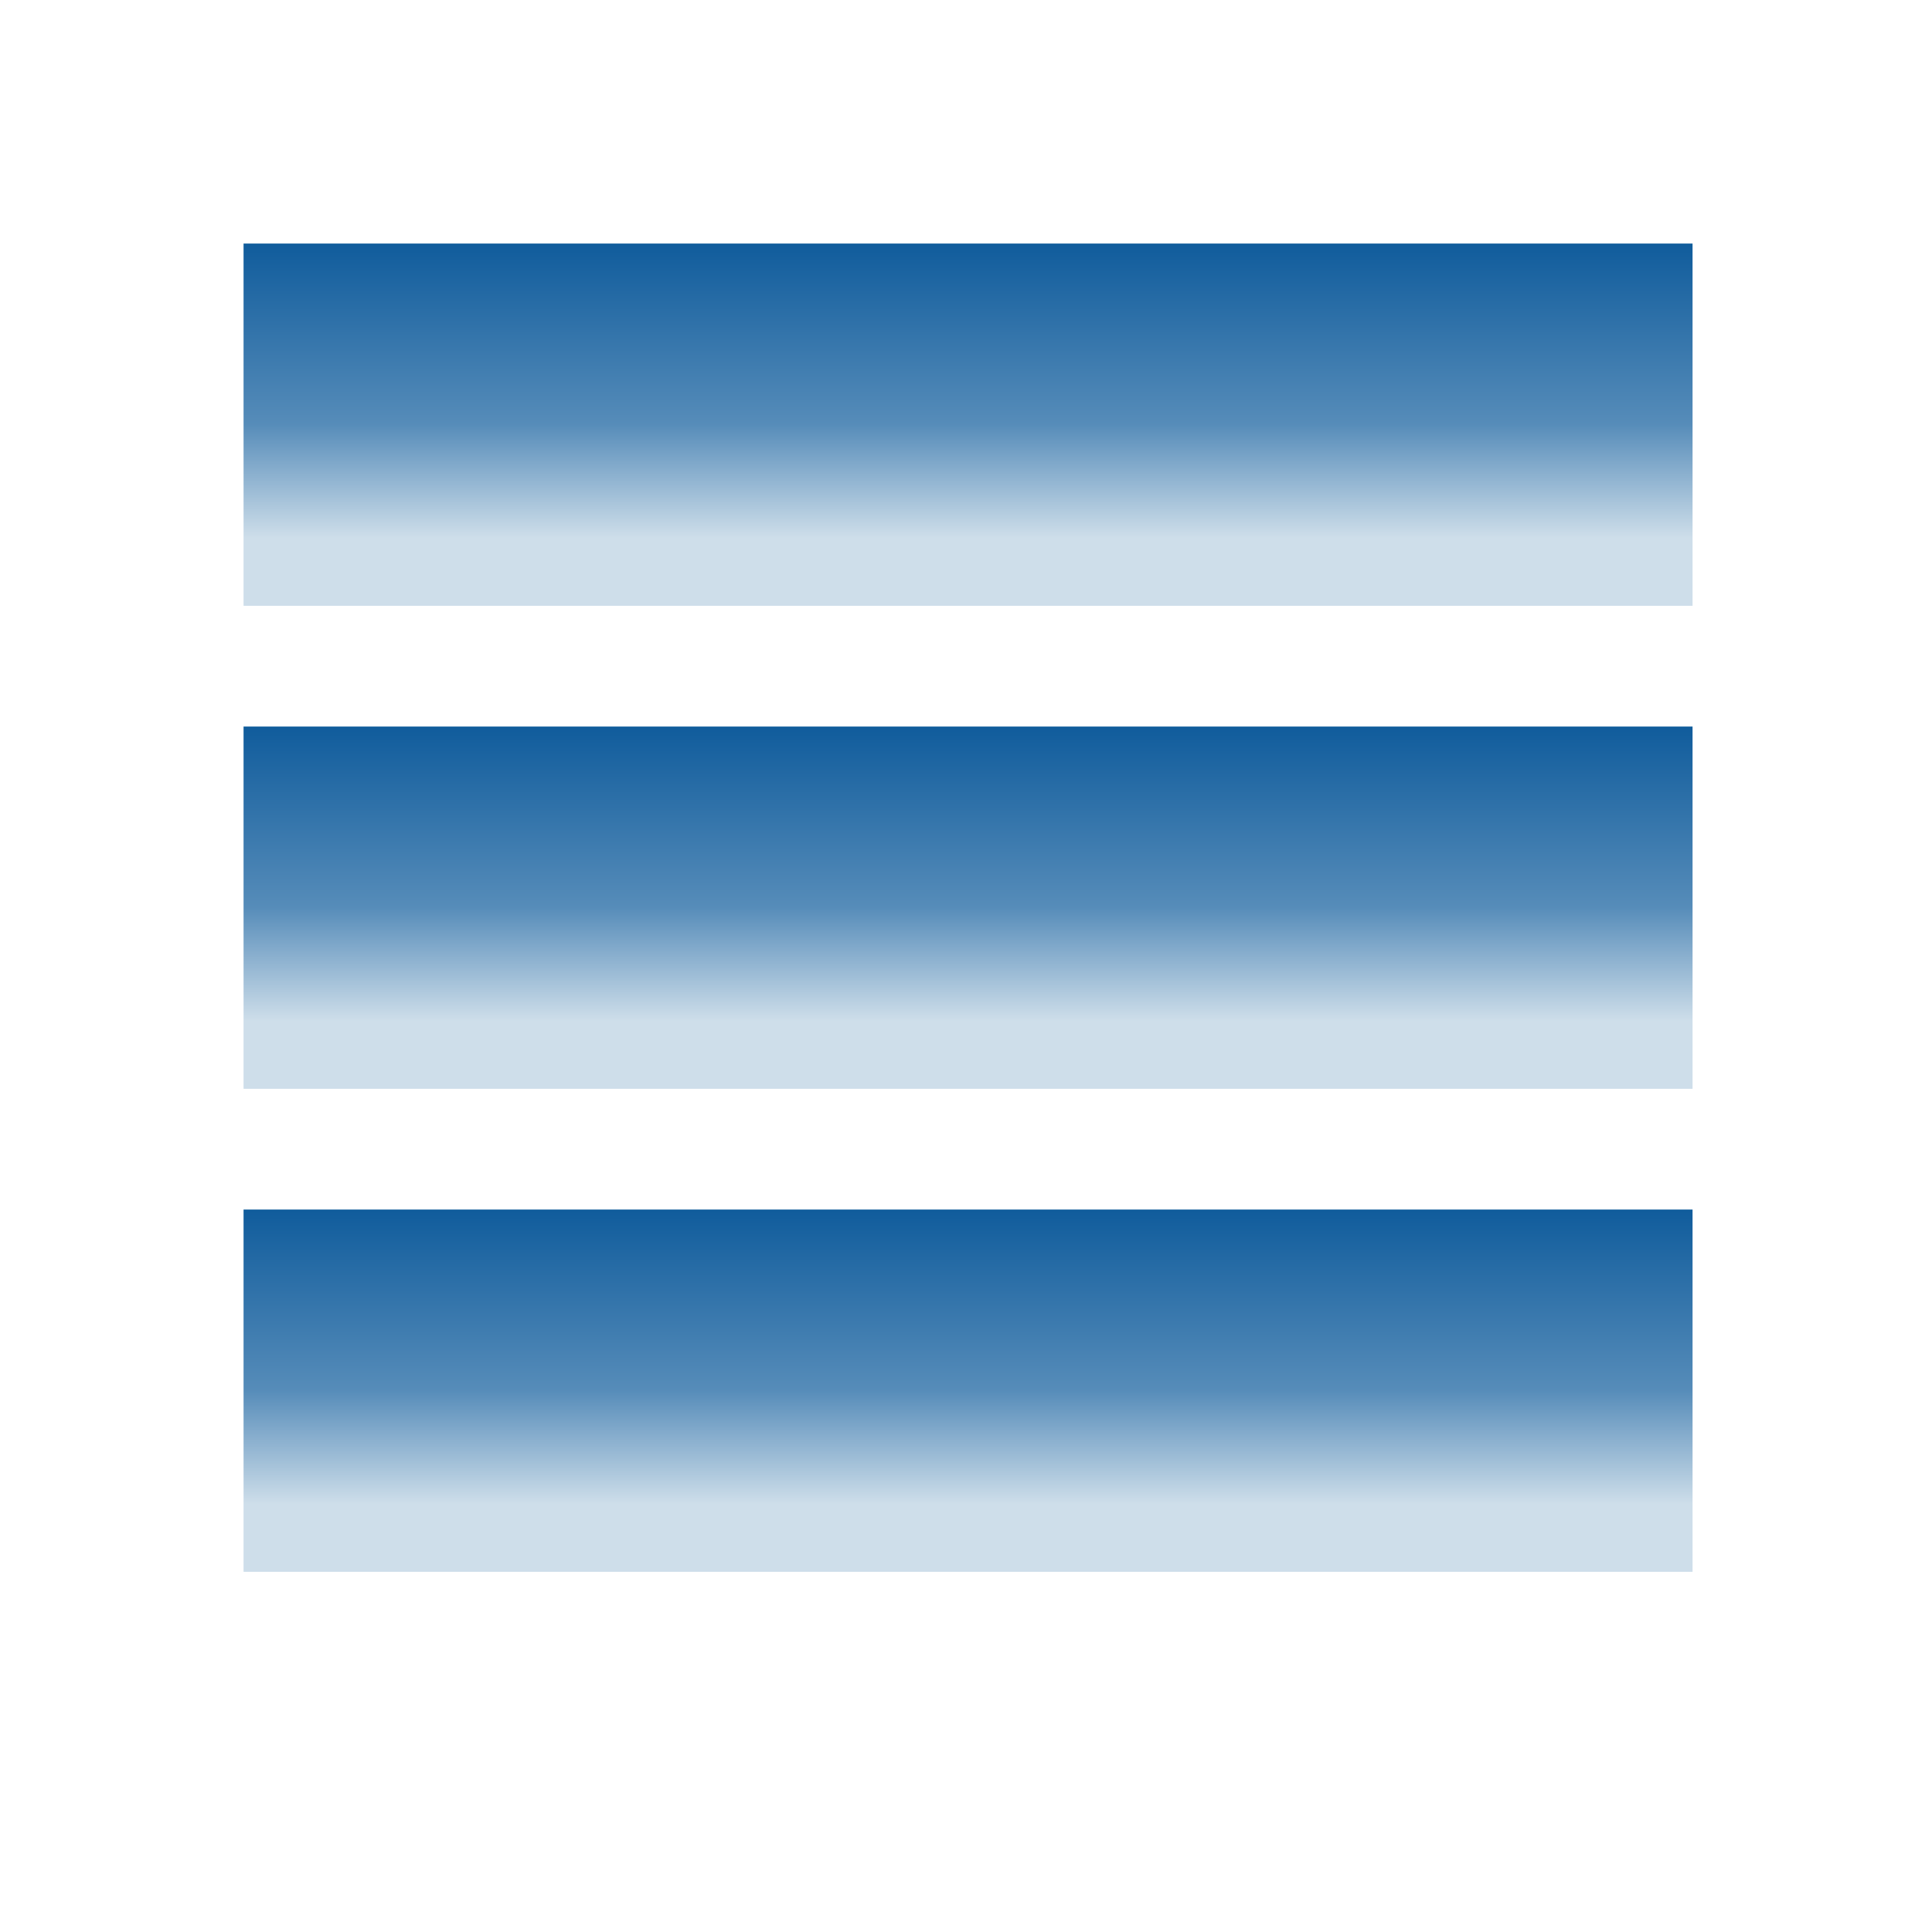
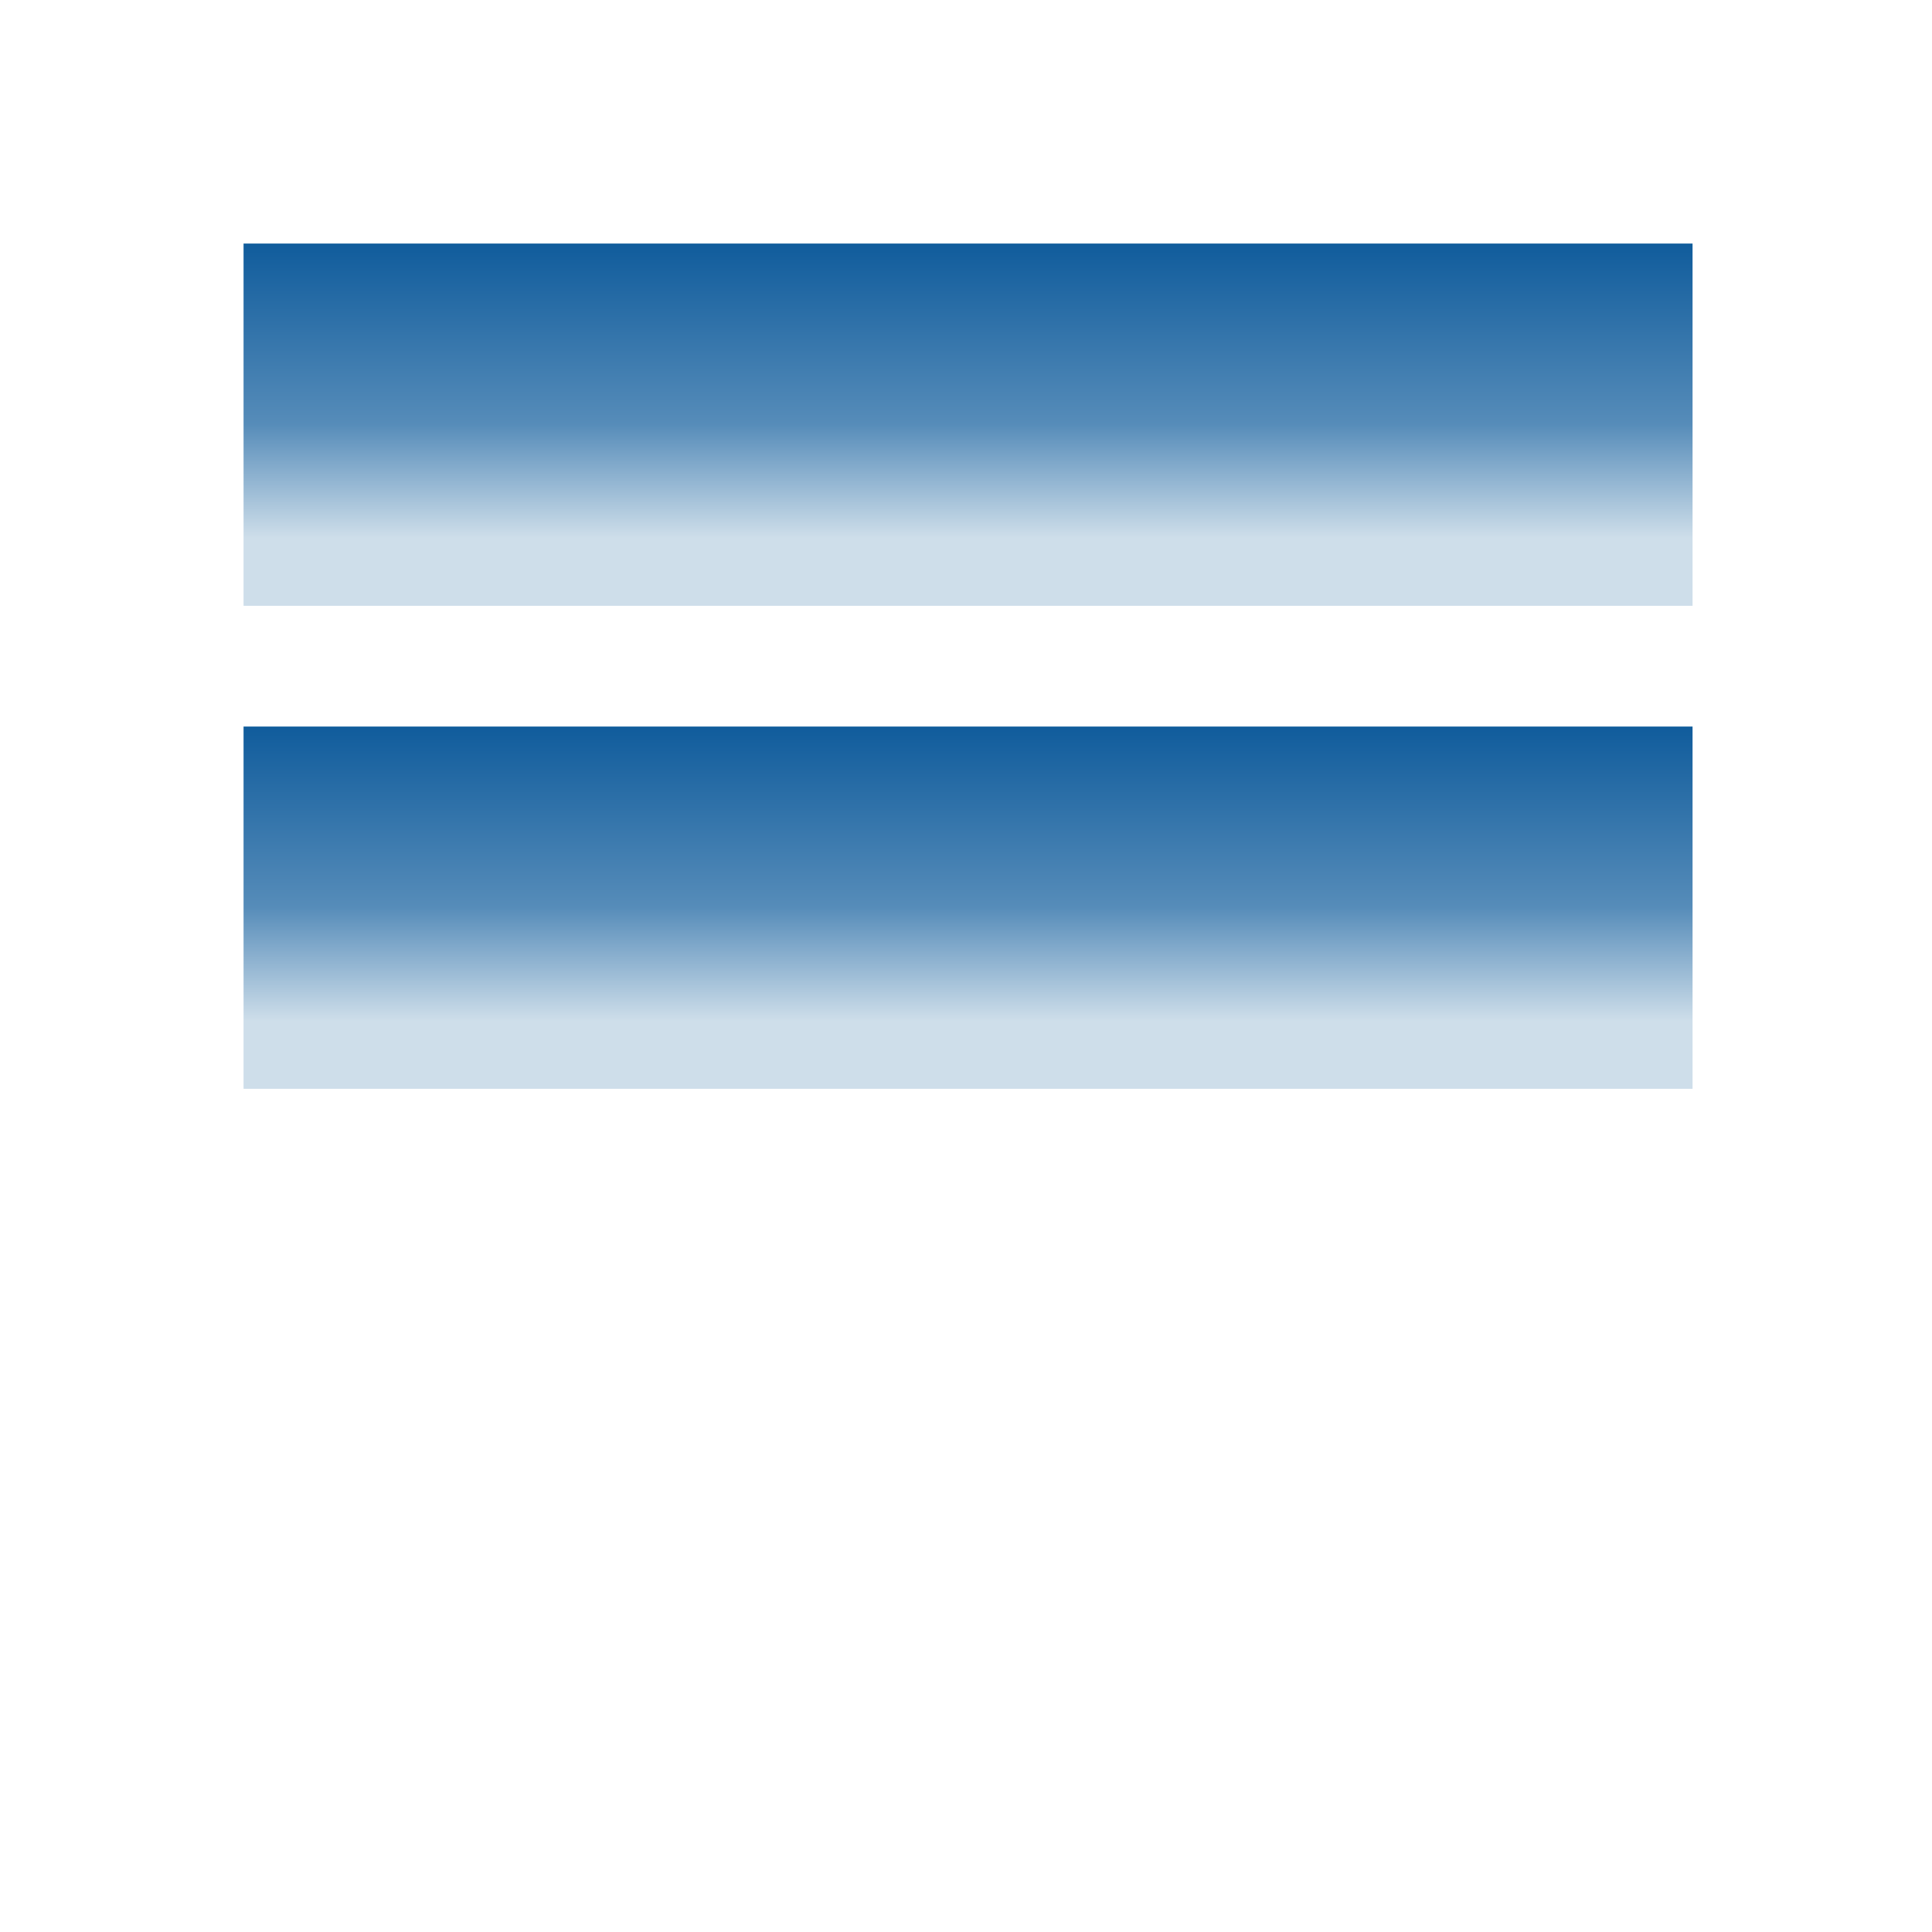
<svg xmlns="http://www.w3.org/2000/svg" xmlns:xlink="http://www.w3.org/1999/xlink" width="16" height="16">
  <defs>
    <linearGradient id="prefix__a">
      <stop offset="0" stop-color="#105c9c" />
      <stop offset=".613" stop-color="#568cb9" />
      <stop offset="1" stop-color="#cedeea" />
    </linearGradient>
    <linearGradient xlink:href="#prefix__a" id="prefix__f" x1="6" y1="1" x2="6" y2="3.438" gradientUnits="userSpaceOnUse" gradientTransform="translate(15.325 1037.032)" />
    <linearGradient id="prefix__b">
      <stop offset="0" stop-color="#105c9c" />
      <stop offset=".613" stop-color="#568cb9" />
      <stop offset="1" stop-color="#cedeea" />
    </linearGradient>
    <linearGradient y2="3.438" x2="6" y1="1" x1="6" gradientTransform="translate(15.325 1041.032)" gradientUnits="userSpaceOnUse" id="prefix__d" xlink:href="#prefix__b" />
    <linearGradient id="prefix__c">
      <stop offset="0" stop-color="#105c9c" />
      <stop offset=".613" stop-color="#568cb9" />
      <stop offset="1" stop-color="#cedeea" />
    </linearGradient>
    <linearGradient y2="3.438" x2="6" y1="1" x1="6" gradientTransform="translate(15.325 1045.032)" gradientUnits="userSpaceOnUse" id="prefix__e" xlink:href="#prefix__c" />
  </defs>
  <path fill="url(#prefix__d)" d="M16.325 1042.032h12v3h-12z" transform="translate(-14.308 -1036.015)" />
-   <path fill="url(#prefix__e)" d="M16.325 1046.032h12v3h-12z" transform="translate(-14.308 -1036.015)" />
  <path fill="url(#prefix__f)" d="M16.325 1038.032h12v3h-12z" transform="translate(-14.308 -1036.015)" />
</svg>